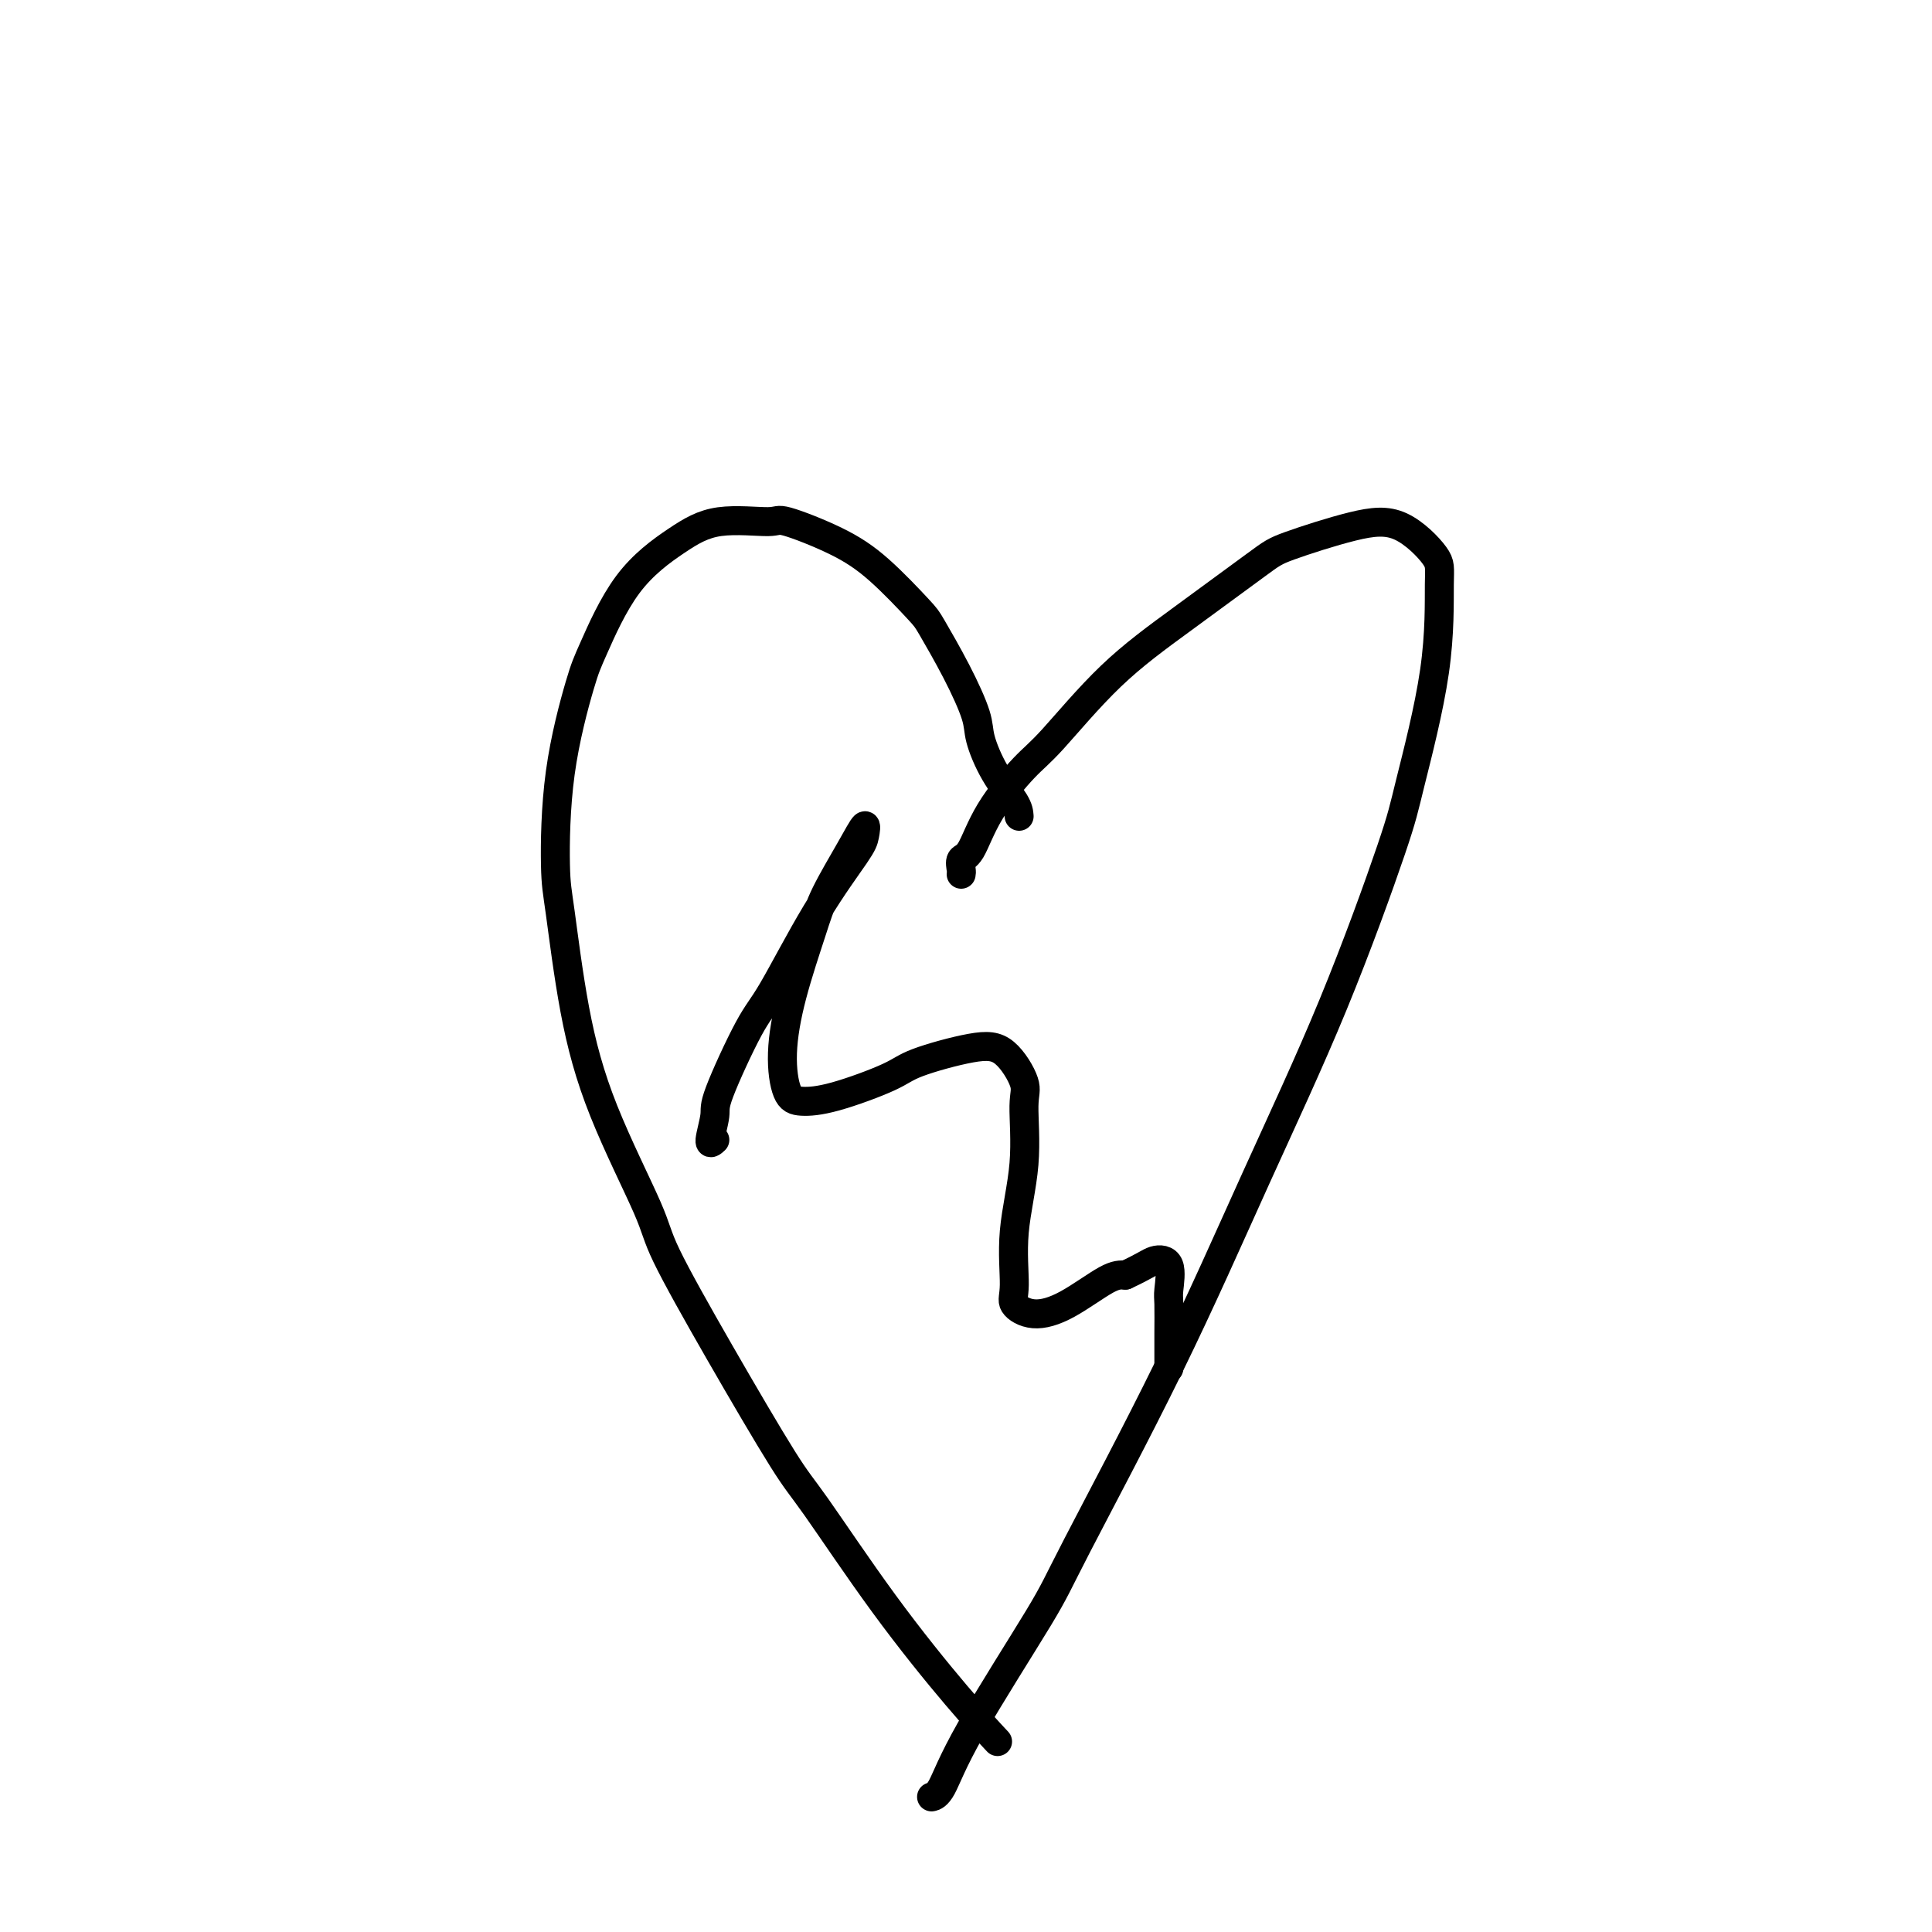
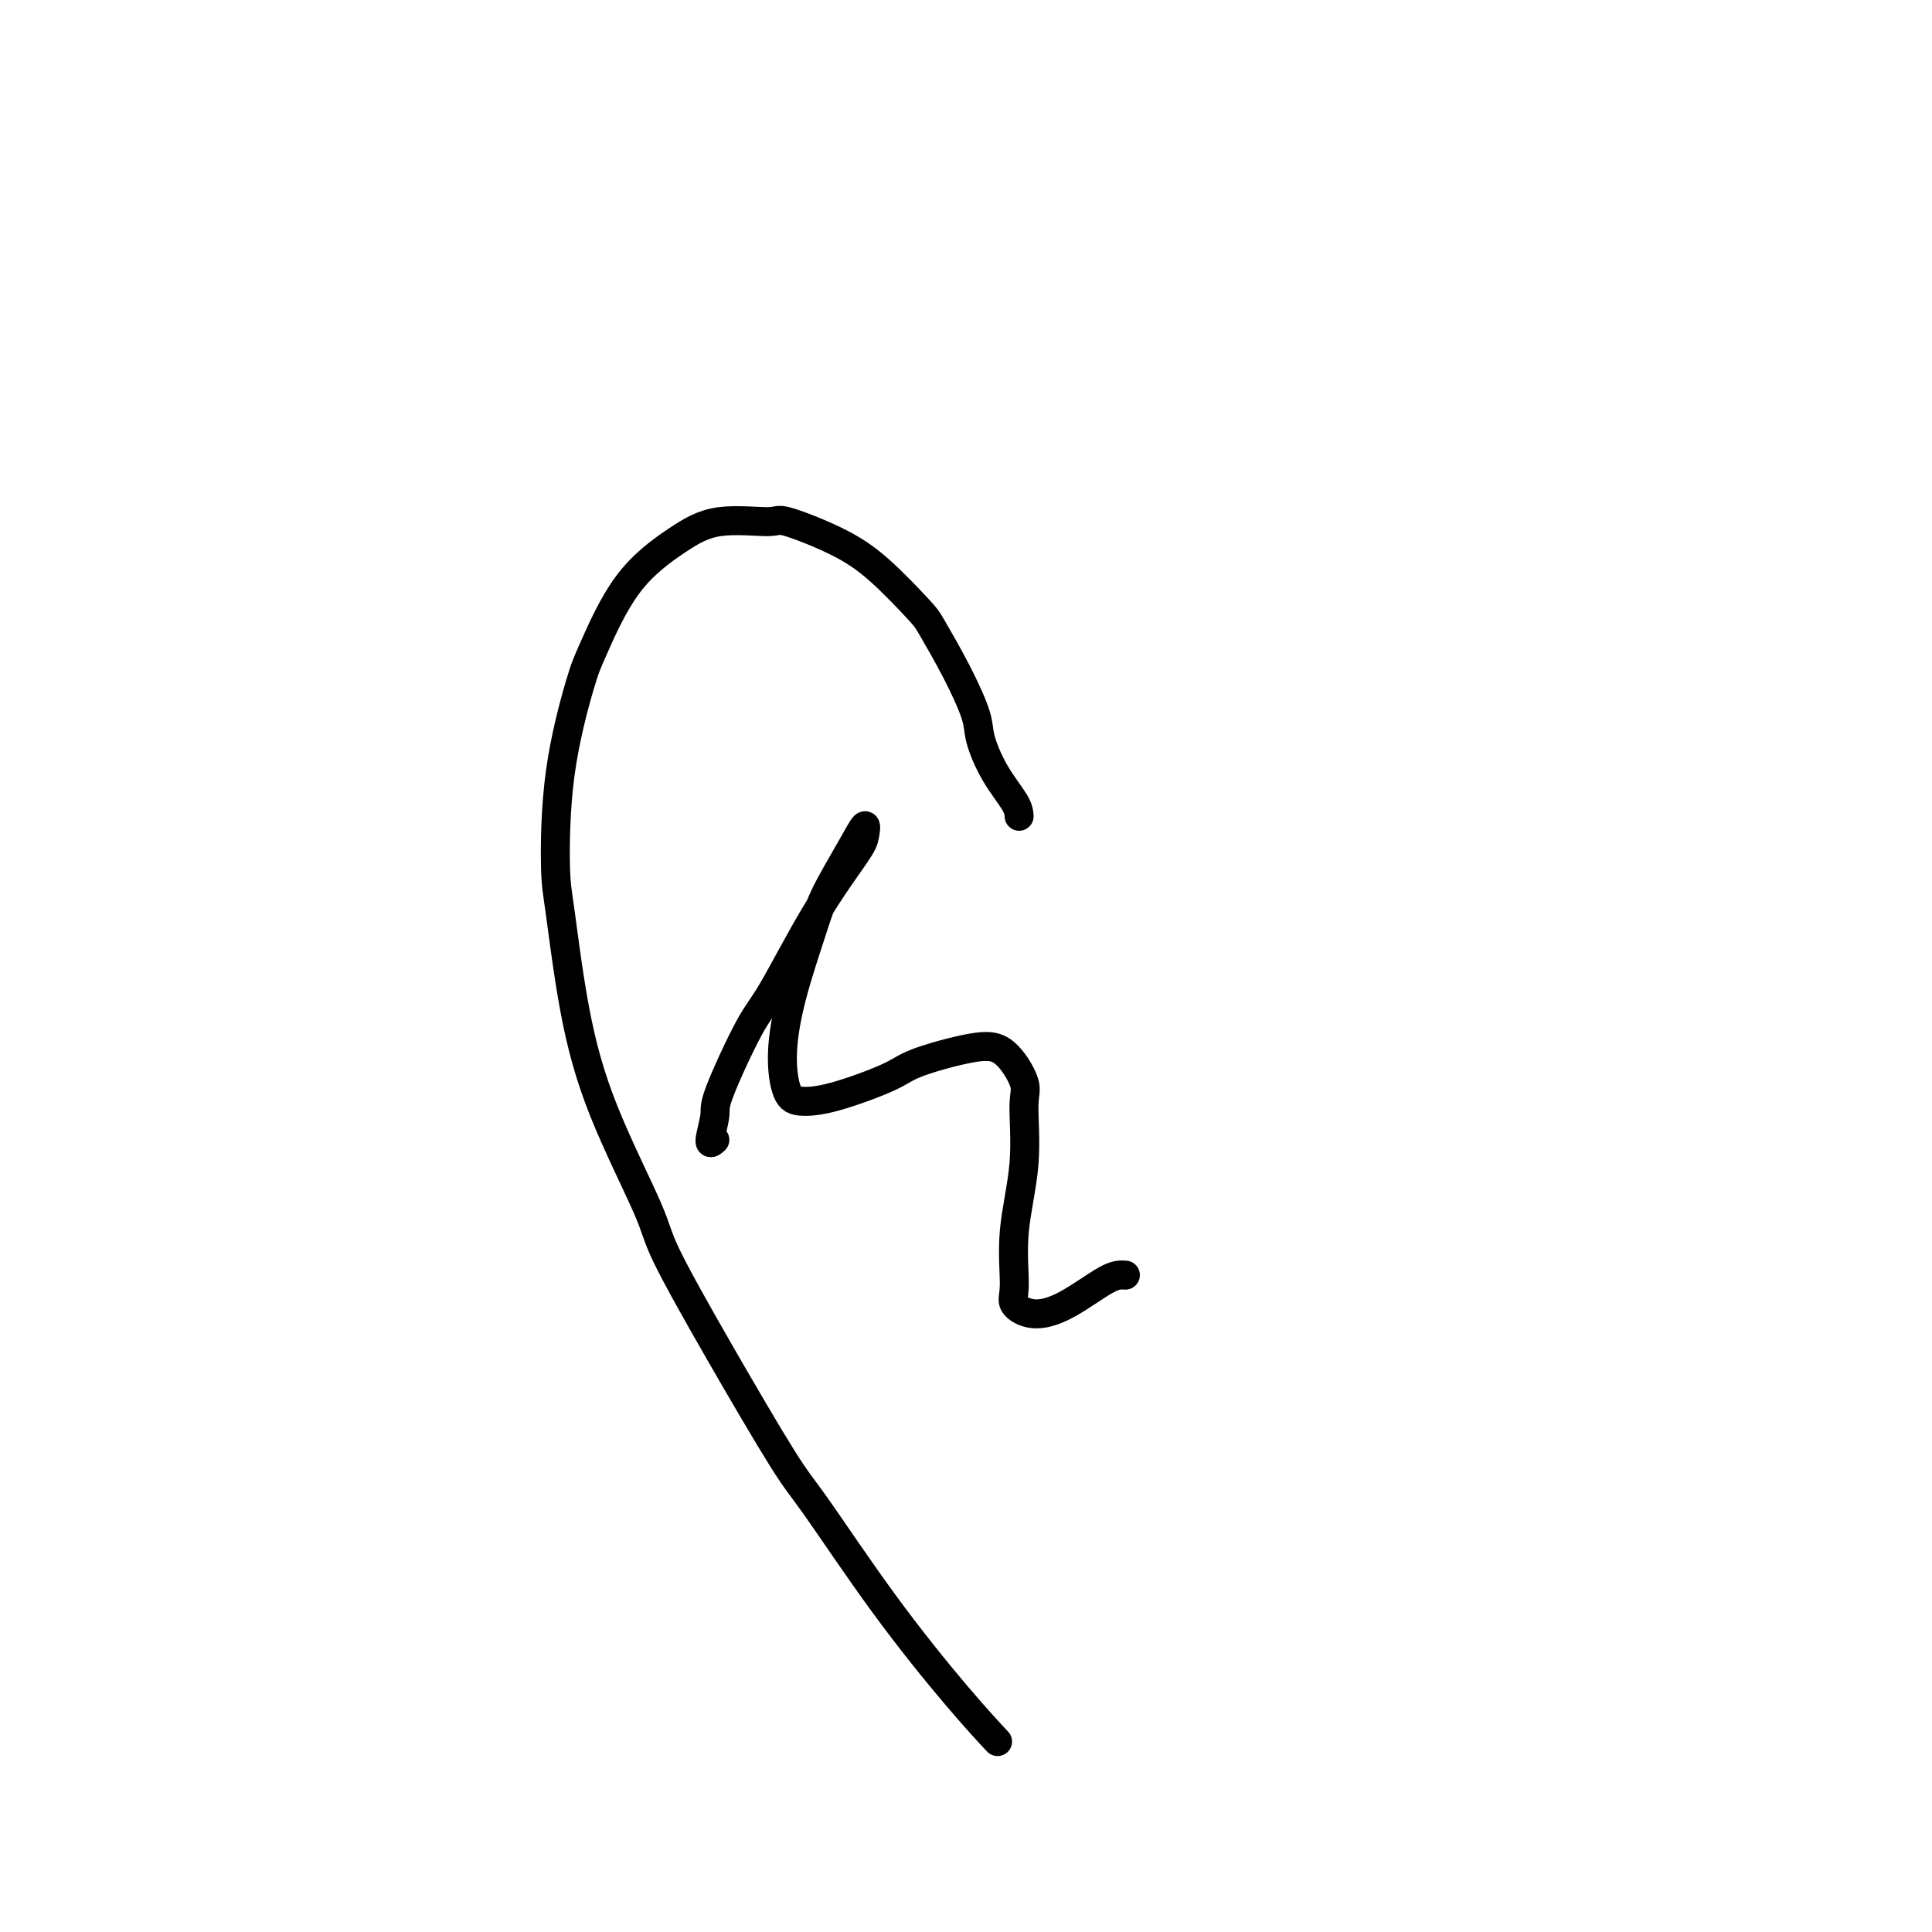
<svg xmlns="http://www.w3.org/2000/svg" viewBox="0 0 400 400" version="1.1">
  <g fill="none" stroke="#000000" stroke-width="6" stroke-linecap="round" stroke-linejoin="round">
    <path d="M211,169c-0.059,-0.775 -0.117,-1.550 -1,-3c-0.883,-1.450 -2.590,-3.576 -4,-6c-1.410,-2.424 -2.523,-5.148 -3,-7c-0.477,-1.852 -0.320,-2.833 -1,-5c-0.680,-2.167 -2.199,-5.520 -4,-9c-1.801,-3.480 -3.884,-7.088 -5,-9c-1.116,-1.912 -1.265,-2.130 -3,-4c-1.735,-1.870 -5.056,-5.393 -8,-8c-2.944,-2.607 -5.511,-4.297 -9,-6c-3.489,-1.703 -7.901,-3.419 -10,-4c-2.099,-0.581 -1.886,-0.028 -4,0c-2.114,0.028 -6.556,-0.471 -10,0c-3.444,0.471 -5.889,1.910 -9,4c-3.111,2.090 -6.887,4.831 -10,9c-3.113,4.169 -5.565,9.765 -7,13c-1.435,3.235 -1.855,4.110 -3,8c-1.145,3.890 -3.014,10.797 -4,18c-0.986,7.203 -1.087,14.702 -1,19c0.087,4.298 0.363,5.394 1,10c0.637,4.606 1.636,12.721 3,20c1.364,7.279 3.093,13.721 6,21c2.907,7.279 6.994,15.393 9,20c2.006,4.607 1.933,5.706 4,10c2.067,4.294 6.276,11.783 11,20c4.724,8.217 9.964,17.163 13,22c3.036,4.837 3.867,5.566 7,10c3.133,4.434 8.566,12.575 14,20c5.434,7.425 10.869,14.135 15,19c4.131,4.865 6.958,7.887 8,9c1.042,1.113 0.298,0.318 0,0c-0.298,-0.318 -0.149,-0.159 0,0" />
-     <path d="M199,181c0.041,-0.210 0.083,-0.419 0,-1c-0.083,-0.581 -0.289,-1.533 0,-2c0.289,-0.467 1.074,-0.448 2,-2c0.926,-1.552 1.992,-4.674 4,-8c2.008,-3.326 4.957,-6.855 7,-9c2.043,-2.145 3.178,-2.904 6,-6c2.822,-3.096 7.329,-8.528 12,-13c4.671,-4.472 9.506,-7.984 15,-12c5.494,-4.016 11.648,-8.534 15,-11c3.352,-2.466 3.903,-2.879 7,-4c3.097,-1.121 8.740,-2.951 13,-4c4.260,-1.049 7.138,-1.317 10,0c2.862,1.317 5.706,4.218 7,6c1.294,1.782 1.036,2.443 1,6c-0.036,3.557 0.151,10.009 -1,18c-1.151,7.991 -3.639,17.519 -5,23c-1.361,5.481 -1.593,6.913 -4,14c-2.407,7.087 -6.987,19.828 -12,32c-5.013,12.172 -10.459,23.774 -16,36c-5.541,12.226 -11.179,25.076 -18,39c-6.821,13.924 -14.826,28.922 -19,37c-4.174,8.078 -4.516,9.236 -8,15c-3.484,5.764 -10.110,16.133 -14,23c-3.890,6.867 -5.043,10.232 -6,12c-0.957,1.768 -1.719,1.937 -2,2c-0.281,0.063 -0.080,0.018 0,0c0.080,-0.018 0.040,-0.009 0,0" />
    <path d="M148,236c-0.548,0.510 -1.095,1.021 -1,0c0.095,-1.021 0.833,-3.573 1,-5c0.167,-1.427 -0.236,-1.730 1,-5c1.236,-3.270 4.110,-9.508 6,-13c1.890,-3.492 2.795,-4.239 5,-8c2.205,-3.761 5.708,-10.538 9,-16c3.292,-5.462 6.372,-9.610 8,-12c1.628,-2.390 1.805,-3.020 2,-4c0.195,-0.980 0.407,-2.308 0,-2c-0.407,0.308 -1.434,2.253 -3,5c-1.566,2.747 -3.672,6.298 -5,9c-1.328,2.702 -1.880,4.556 -3,8c-1.120,3.444 -2.810,8.478 -4,13c-1.190,4.522 -1.882,8.534 -2,12c-0.118,3.466 0.338,6.388 1,8c0.662,1.612 1.530,1.913 3,2c1.470,0.087 3.543,-0.041 7,-1c3.457,-0.959 8.297,-2.748 11,-4c2.703,-1.252 3.270,-1.965 6,-3c2.730,-1.035 7.623,-2.391 11,-3c3.377,-0.609 5.237,-0.472 7,1c1.763,1.472 3.430,4.277 4,6c0.570,1.723 0.045,2.362 0,5c-0.045,2.638 0.390,7.275 0,12c-0.390,4.725 -1.606,9.536 -2,14c-0.394,4.464 0.033,8.579 0,11c-0.033,2.421 -0.525,3.146 0,4c0.525,0.854 2.069,1.837 4,2c1.931,0.163 4.251,-0.495 7,-2c2.749,-1.505 5.928,-3.859 8,-5c2.072,-1.141 3.036,-1.071 4,-1" />
-     <path d="M233,264c4.116,-1.904 4.907,-2.662 6,-3c1.093,-0.338 2.489,-0.254 3,1c0.511,1.254 0.137,3.678 0,5c-0.137,1.322 -0.037,1.542 0,3c0.037,1.458 0.010,4.154 0,6c-0.010,1.846 -0.003,2.843 0,4c0.003,1.157 0.001,2.473 0,3c-0.001,0.527 -0.000,0.263 0,0" />
  </g>
</svg>